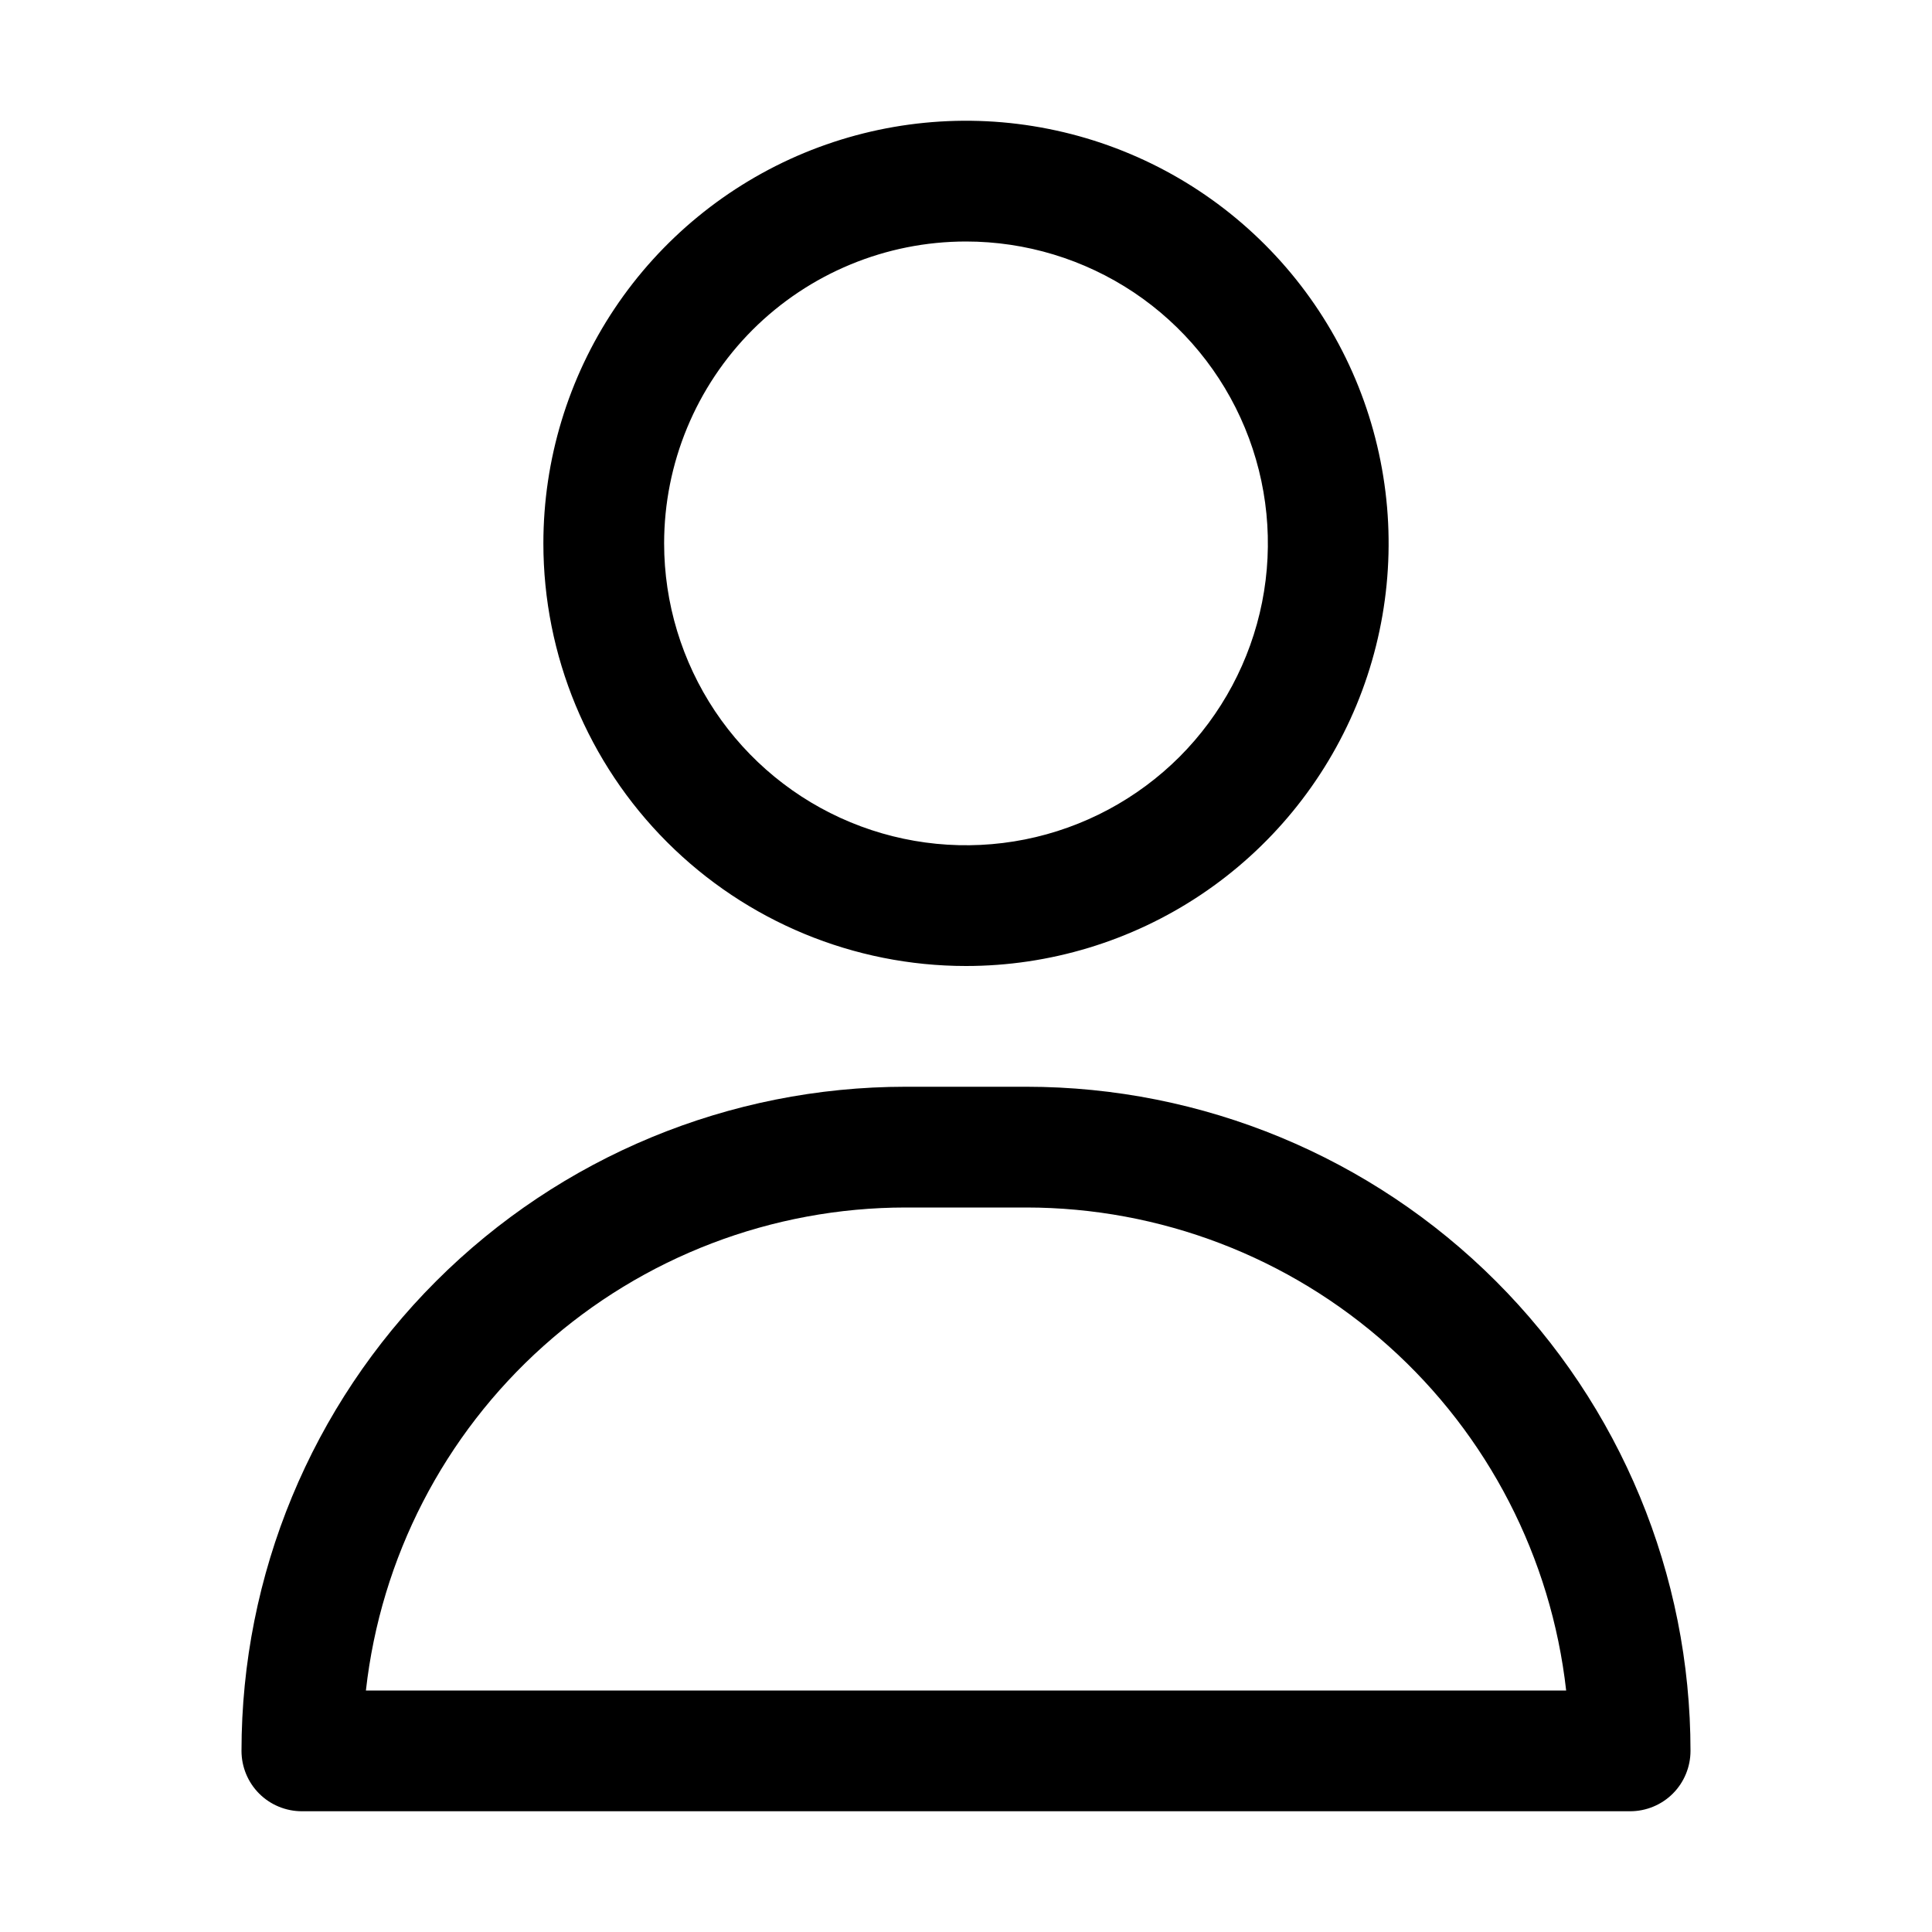
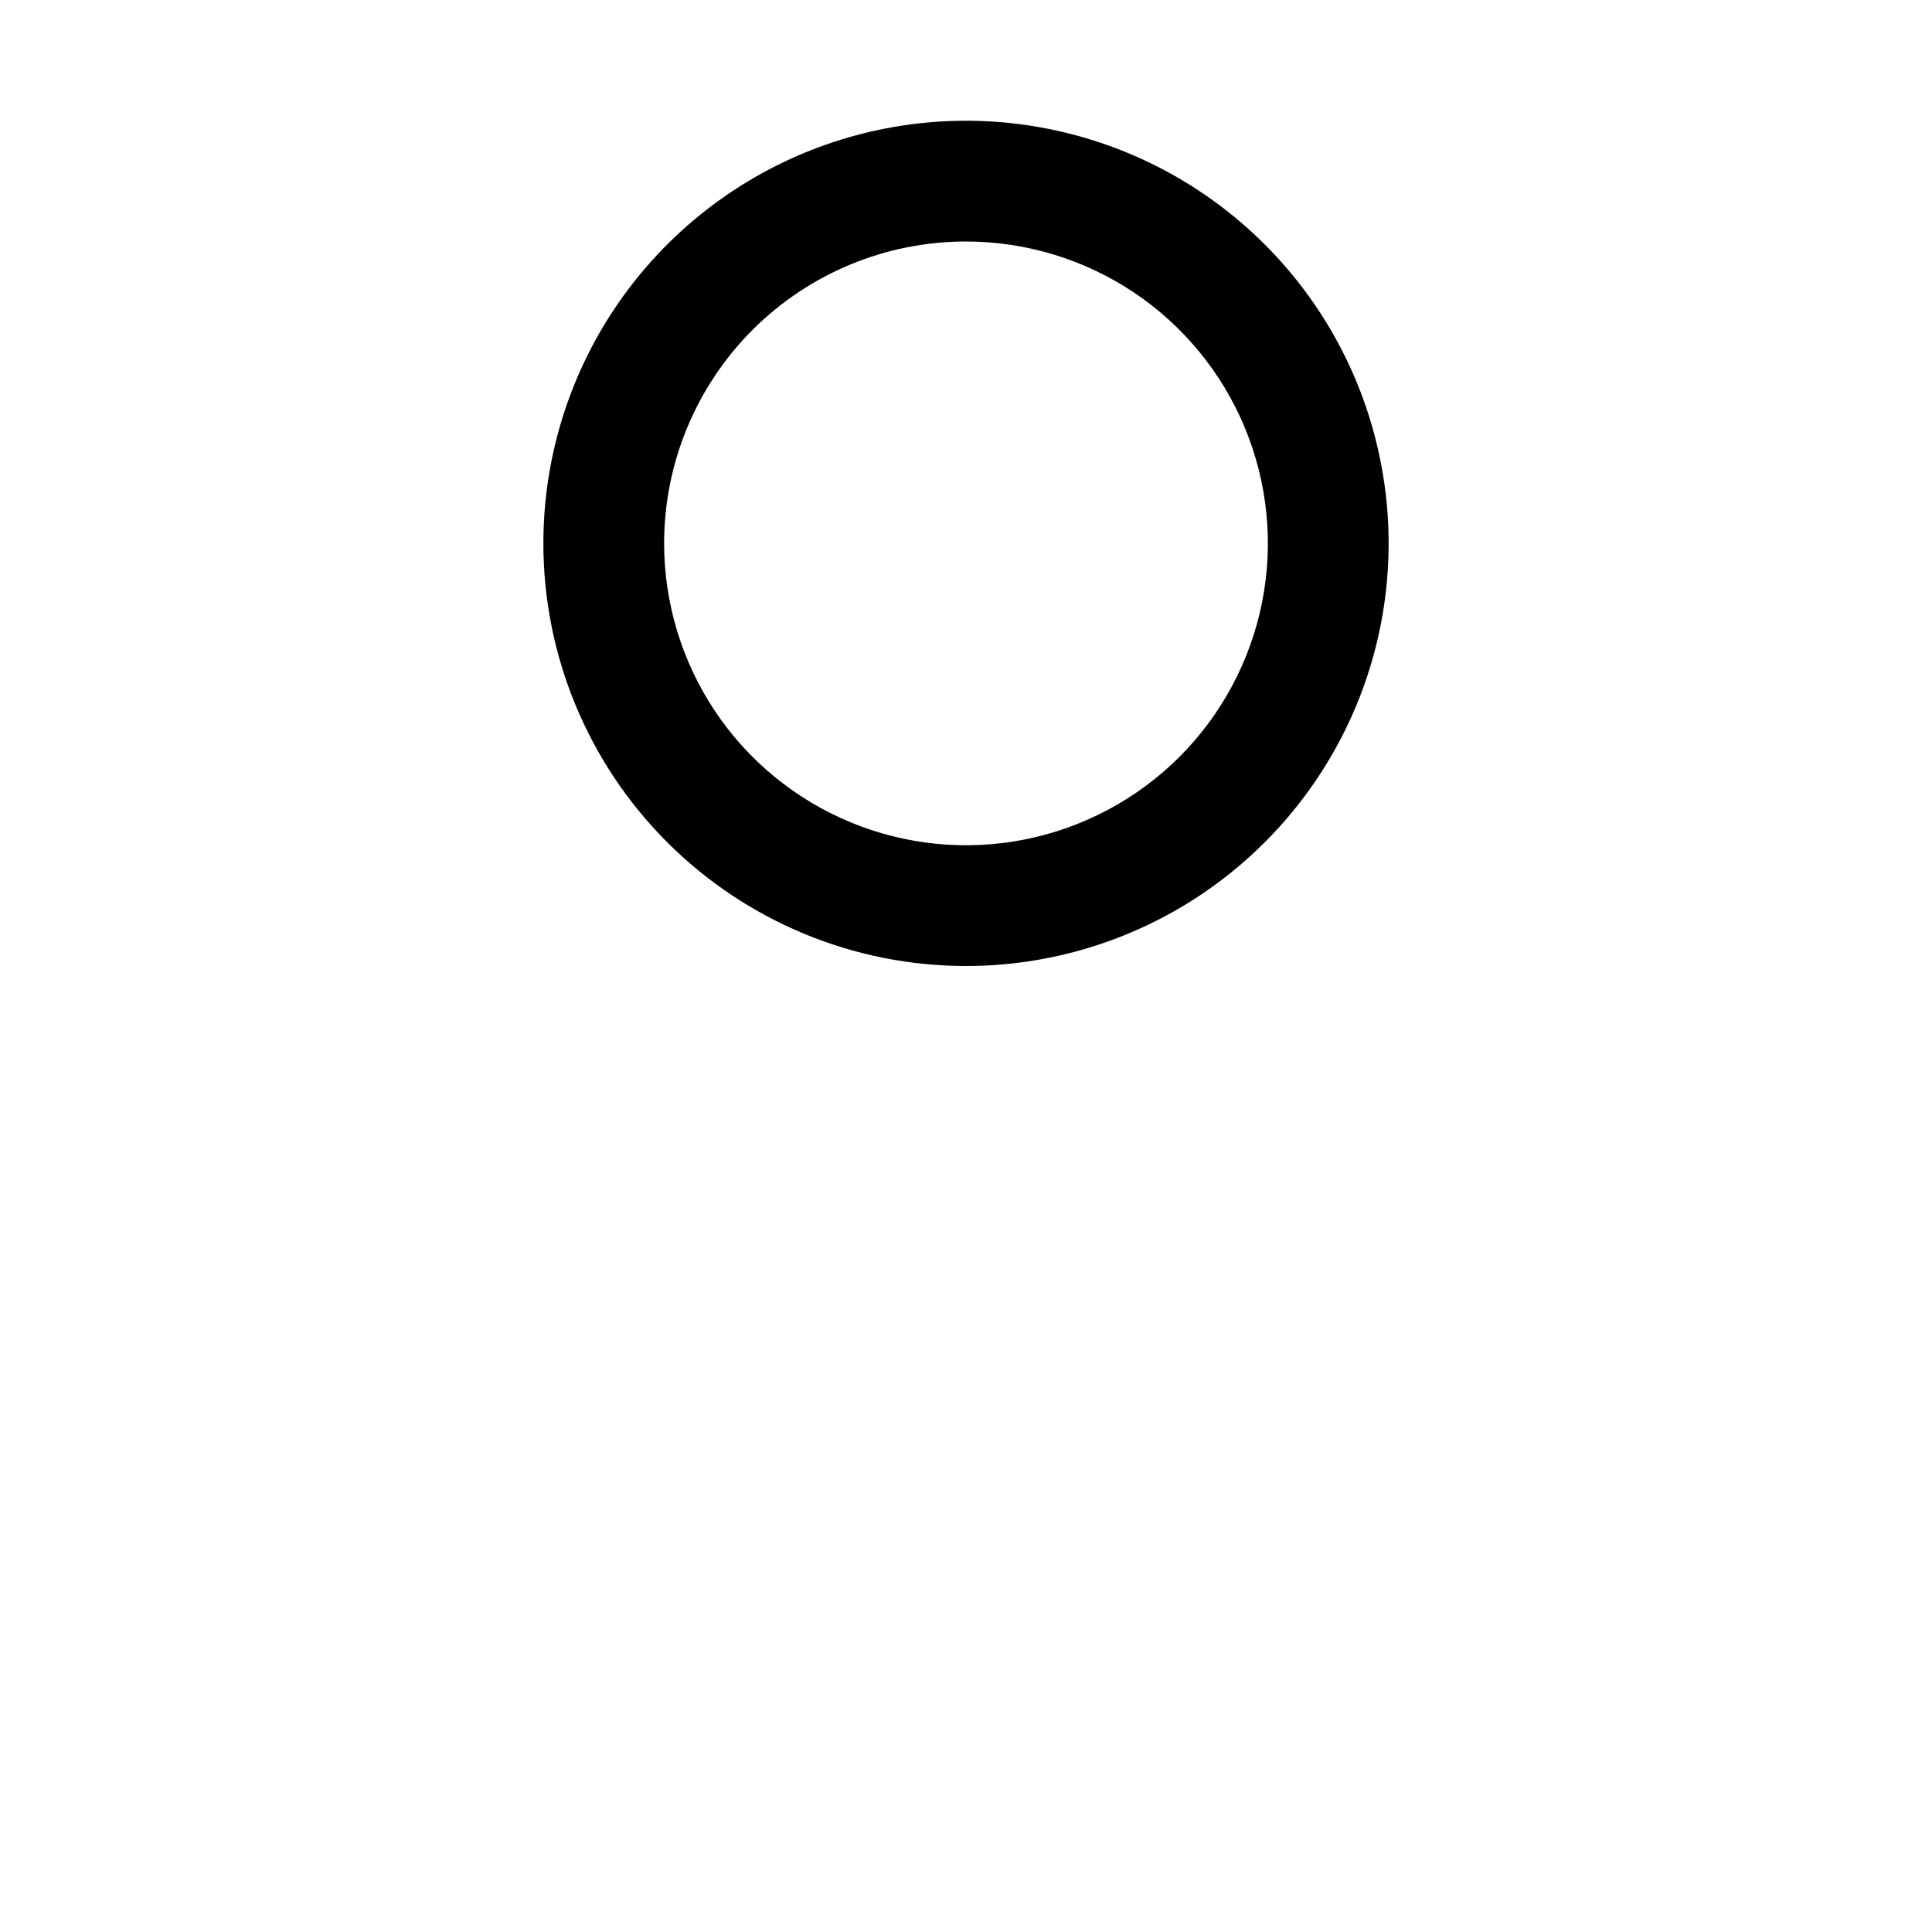
<svg xmlns="http://www.w3.org/2000/svg" width="28" height="28" viewBox="0 0 28 28" fill="none">
  <path d="M14 14C15.211 14 16.396 13.641 17.403 12.968C18.41 12.295 19.195 11.338 19.659 10.219C20.122 9.1 20.244 7.868 20.007 6.68C19.771 5.492 19.188 4.401 18.331 3.544C17.474 2.687 16.383 2.104 15.195 1.868C14.007 1.631 12.775 1.753 11.656 2.216C10.537 2.68 9.58 3.465 8.907 4.472C8.234 5.479 7.875 6.664 7.875 7.875C7.875 9.499 8.52 11.057 9.669 12.206C10.818 13.355 12.376 14 14 14ZM14 3.5C14.865 3.5 15.711 3.757 16.431 4.237C17.15 4.718 17.711 5.401 18.042 6.201C18.373 7 18.46 7.88 18.291 8.729C18.122 9.577 17.705 10.357 17.094 10.969C16.482 11.58 15.702 11.997 14.854 12.166C14.005 12.335 13.125 12.248 12.326 11.917C11.526 11.586 10.843 11.025 10.362 10.306C9.882 9.586 9.625 8.74 9.625 7.875C9.625 6.715 10.086 5.602 10.906 4.781C11.727 3.961 12.84 3.5 14 3.5Z" fill="black" />
-   <path d="M14.875 15.75H13.125C10.572 15.75 8.124 16.764 6.319 18.569C4.514 20.374 3.5 22.822 3.5 25.375C3.5 25.607 3.592 25.83 3.756 25.994C3.92 26.158 4.143 26.25 4.375 26.25H23.625C23.857 26.25 24.08 26.158 24.244 25.994C24.408 25.83 24.5 25.607 24.5 25.375C24.5 22.822 23.486 20.374 21.681 18.569C19.876 16.764 17.428 15.75 14.875 15.75ZM5.303 24.5C5.518 22.576 6.434 20.798 7.877 19.507C9.32 18.215 11.189 17.501 13.125 17.5H14.875C16.811 17.501 18.68 18.215 20.123 19.507C21.566 20.798 22.482 22.576 22.698 24.5H5.303Z" fill="black" />
</svg>